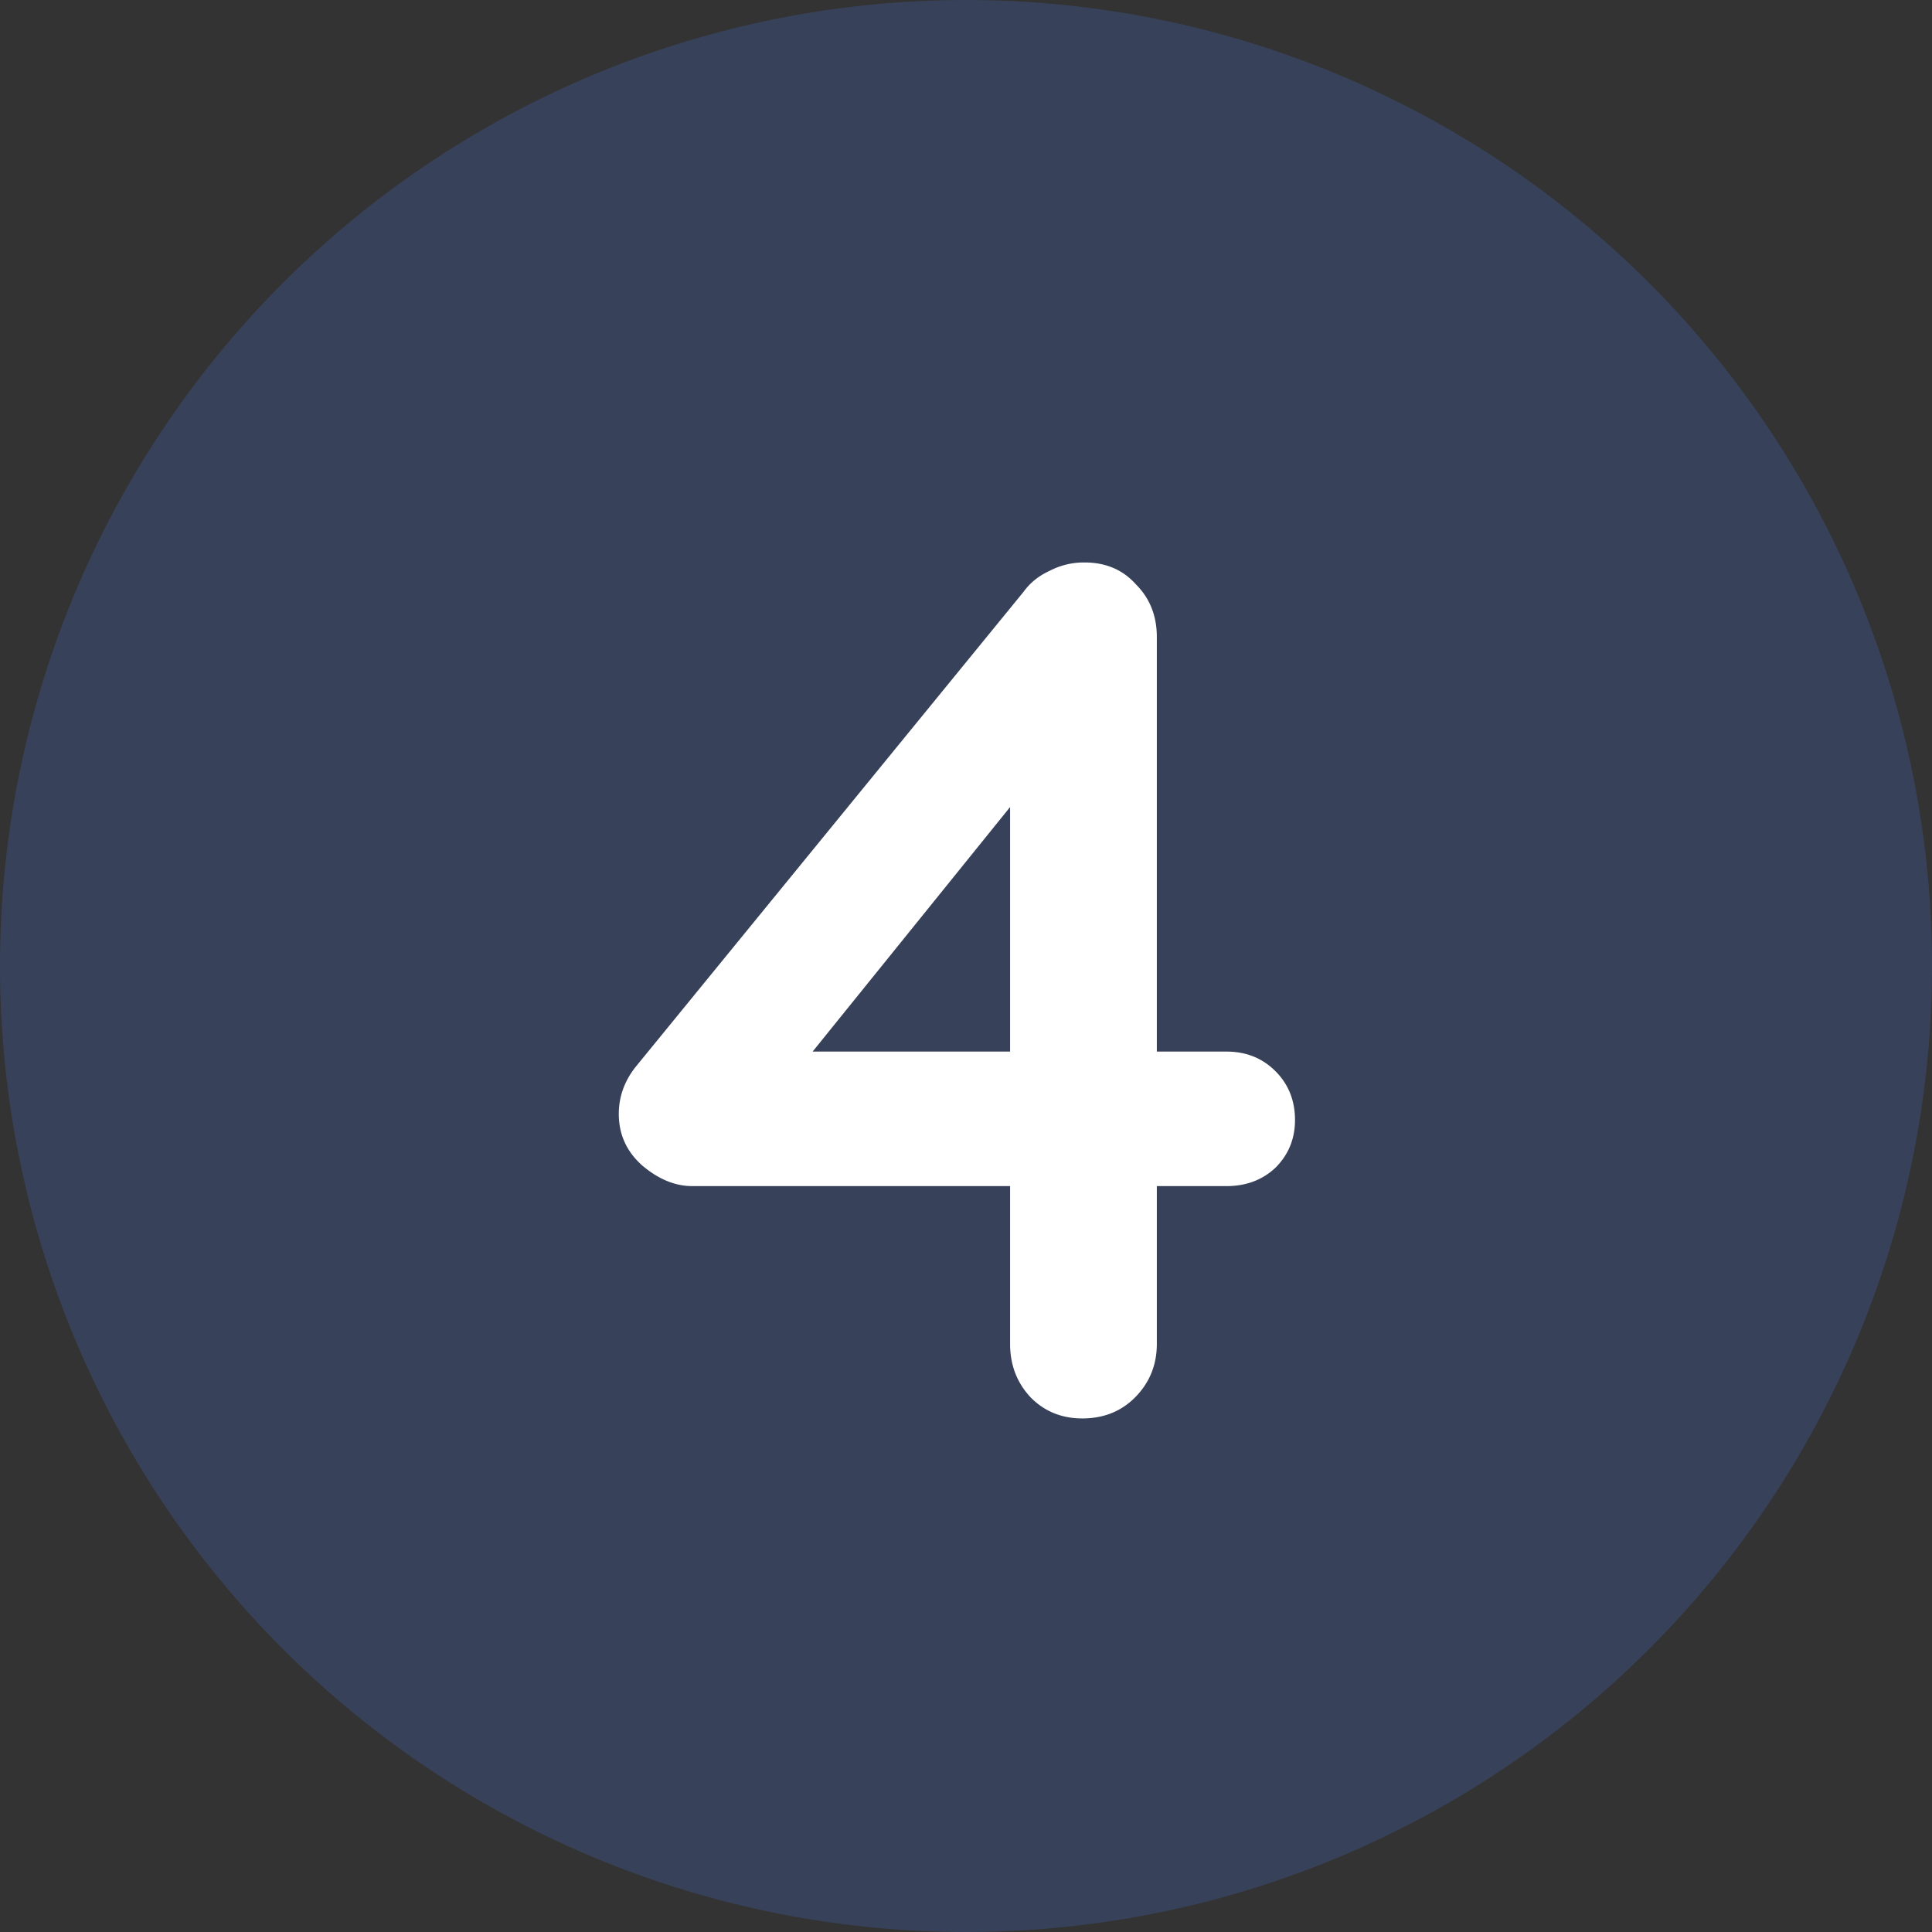
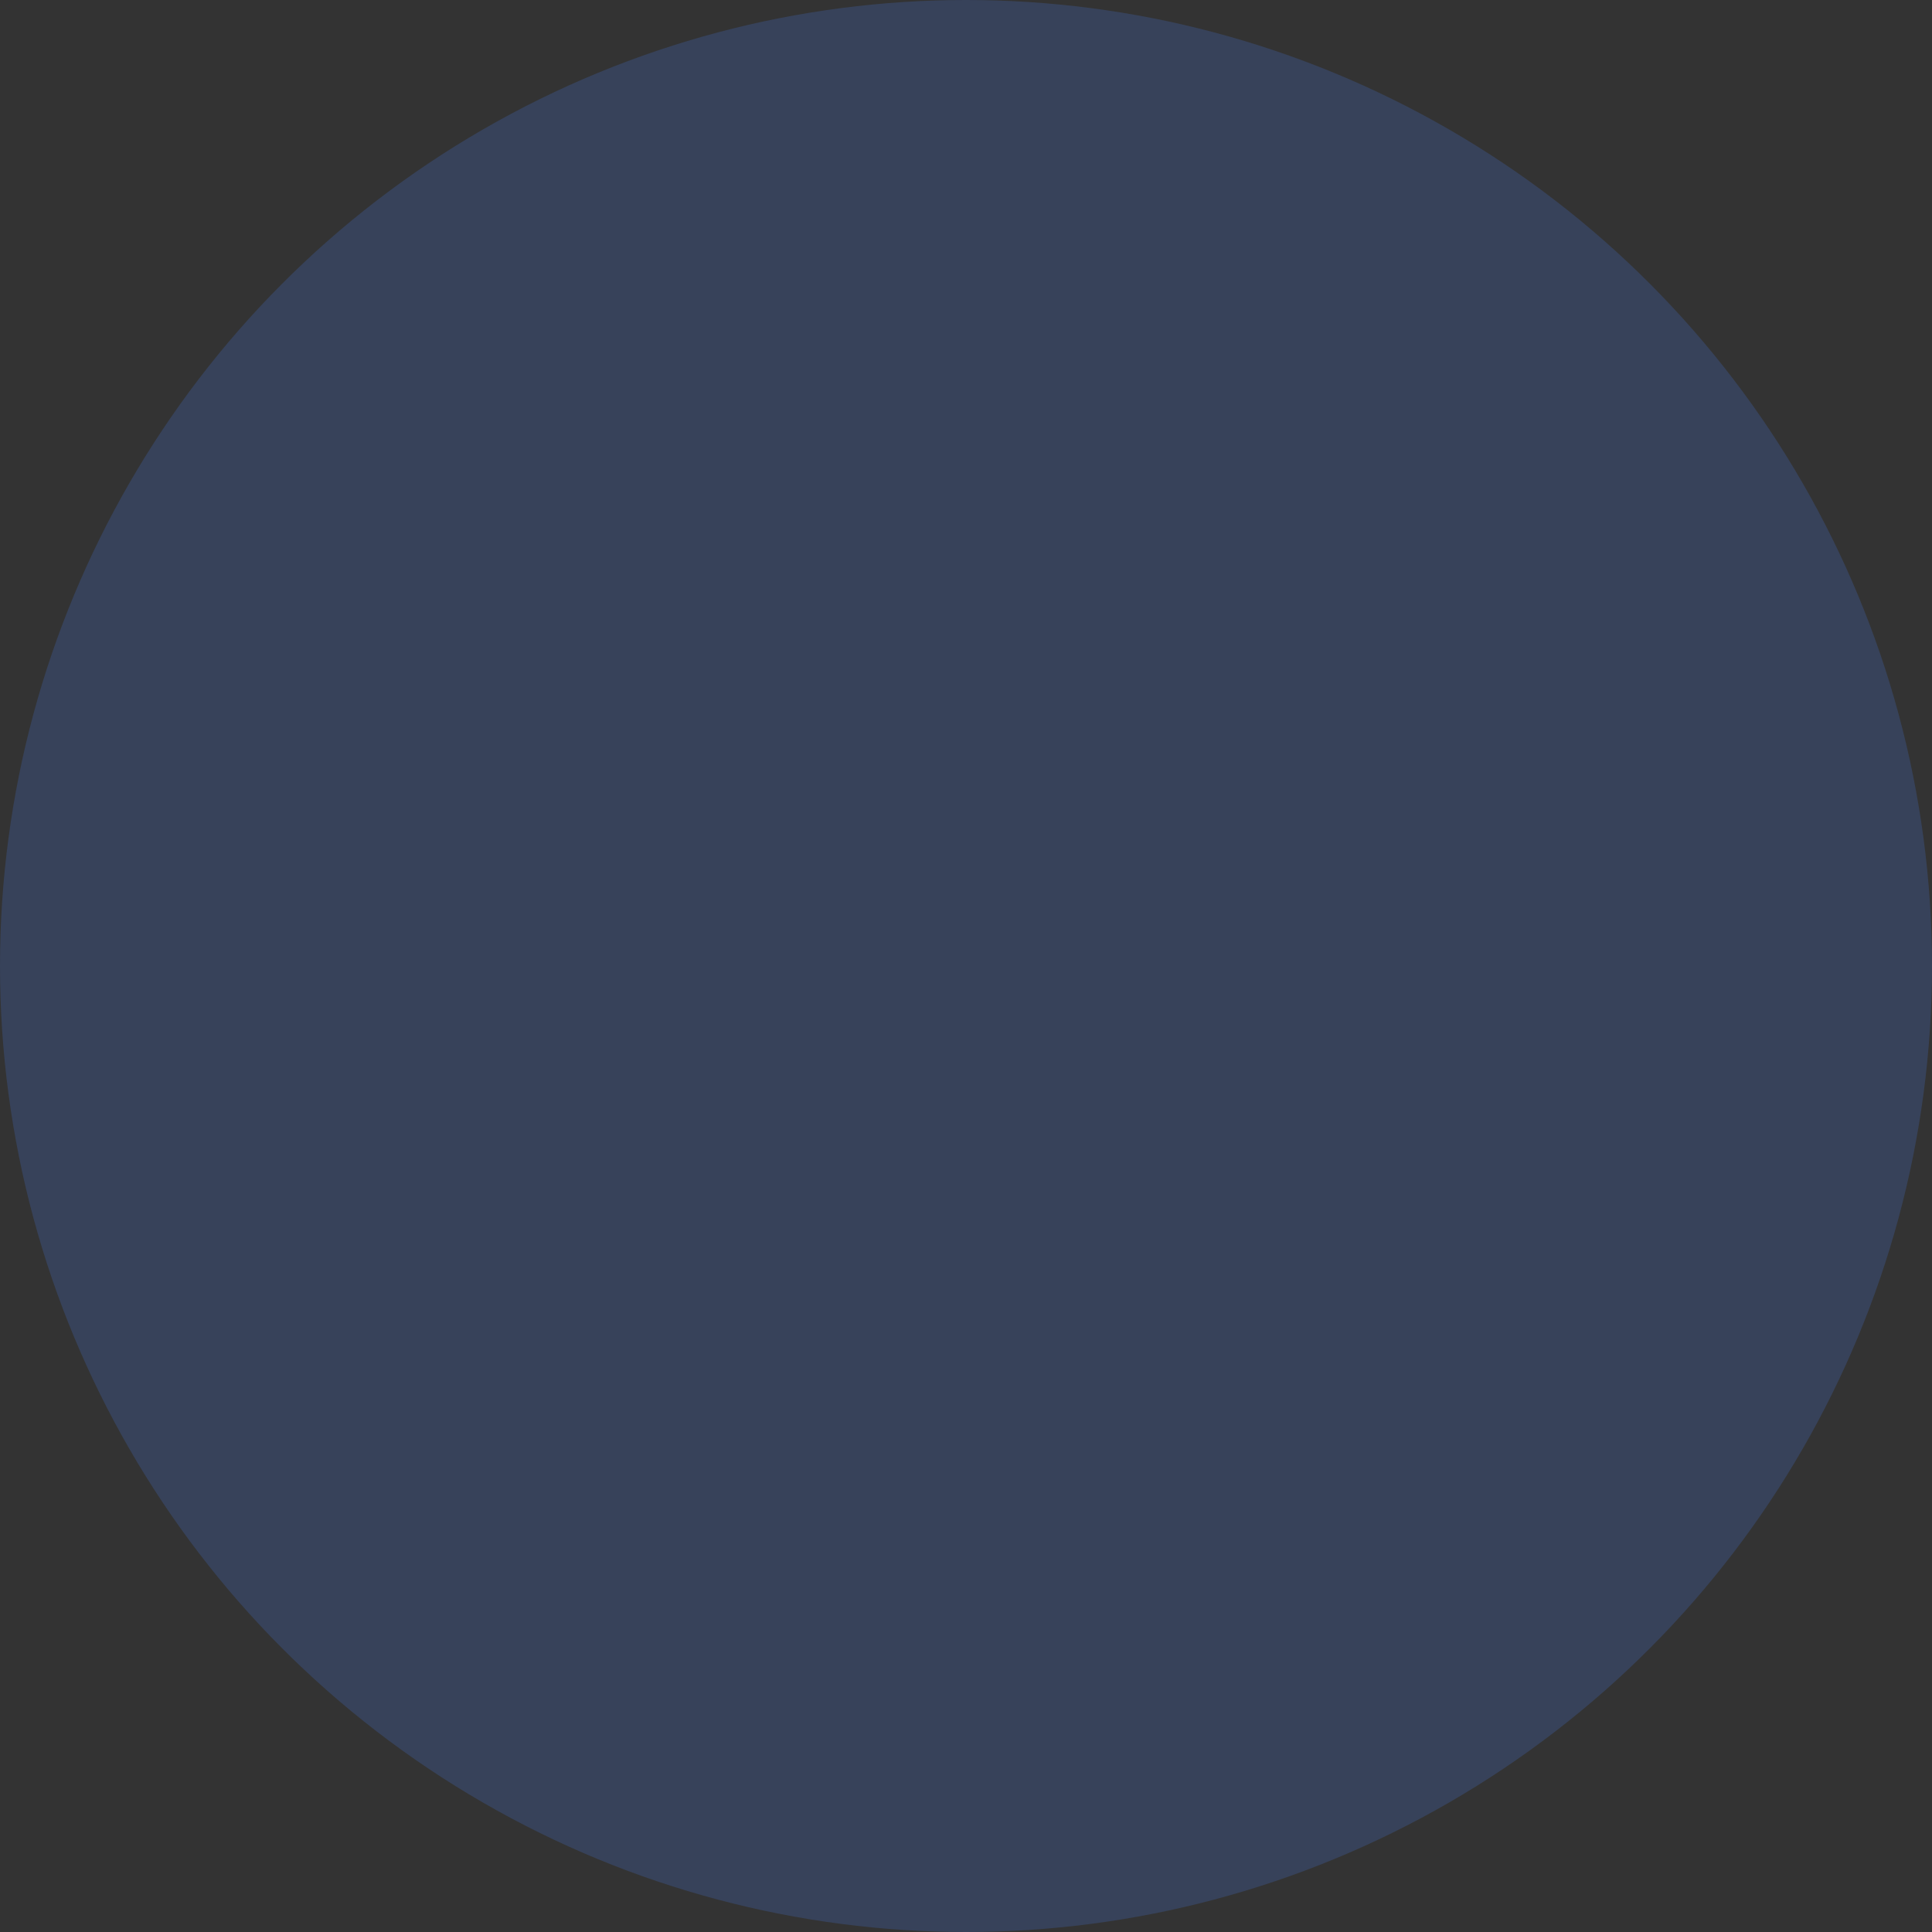
<svg xmlns="http://www.w3.org/2000/svg" width="79" height="79" fill="none" viewBox="0 0 79 79">
  <rect x="0" y="0" width="79" height="79" fill="#333333" stroke="none" />
  <circle cx="39.5" cy="39.5" r="39.5" fill="#467FF7" fill-opacity=".2" />
-   <path fill="#fff" d="M44.253 58c-.834 0-1.534-.283-2.1-.85-.567-.6-.85-1.333-.85-2.2v-23.5l1.05.25-9.65 11.95-.25-.65h17.7c.8 0 1.466.267 2 .8.533.533.8 1.2.8 2 0 .767-.267 1.417-.8 1.95-.534.5-1.2.75-2 .75h-21.85c-.7 0-1.384-.283-2.05-.85-.634-.567-.95-1.267-.95-2.1 0-.733.25-1.4.75-2l15.8-19.35c.266-.367.616-.65 1.05-.85a3.01 3.01 0 0 1 1.45-.35c.866 0 1.566.3 2.1.9.566.567.85 1.283.85 2.15v28.9c0 .867-.3 1.6-.9 2.2-.567.567-1.284.85-2.15.85Z" />
</svg>